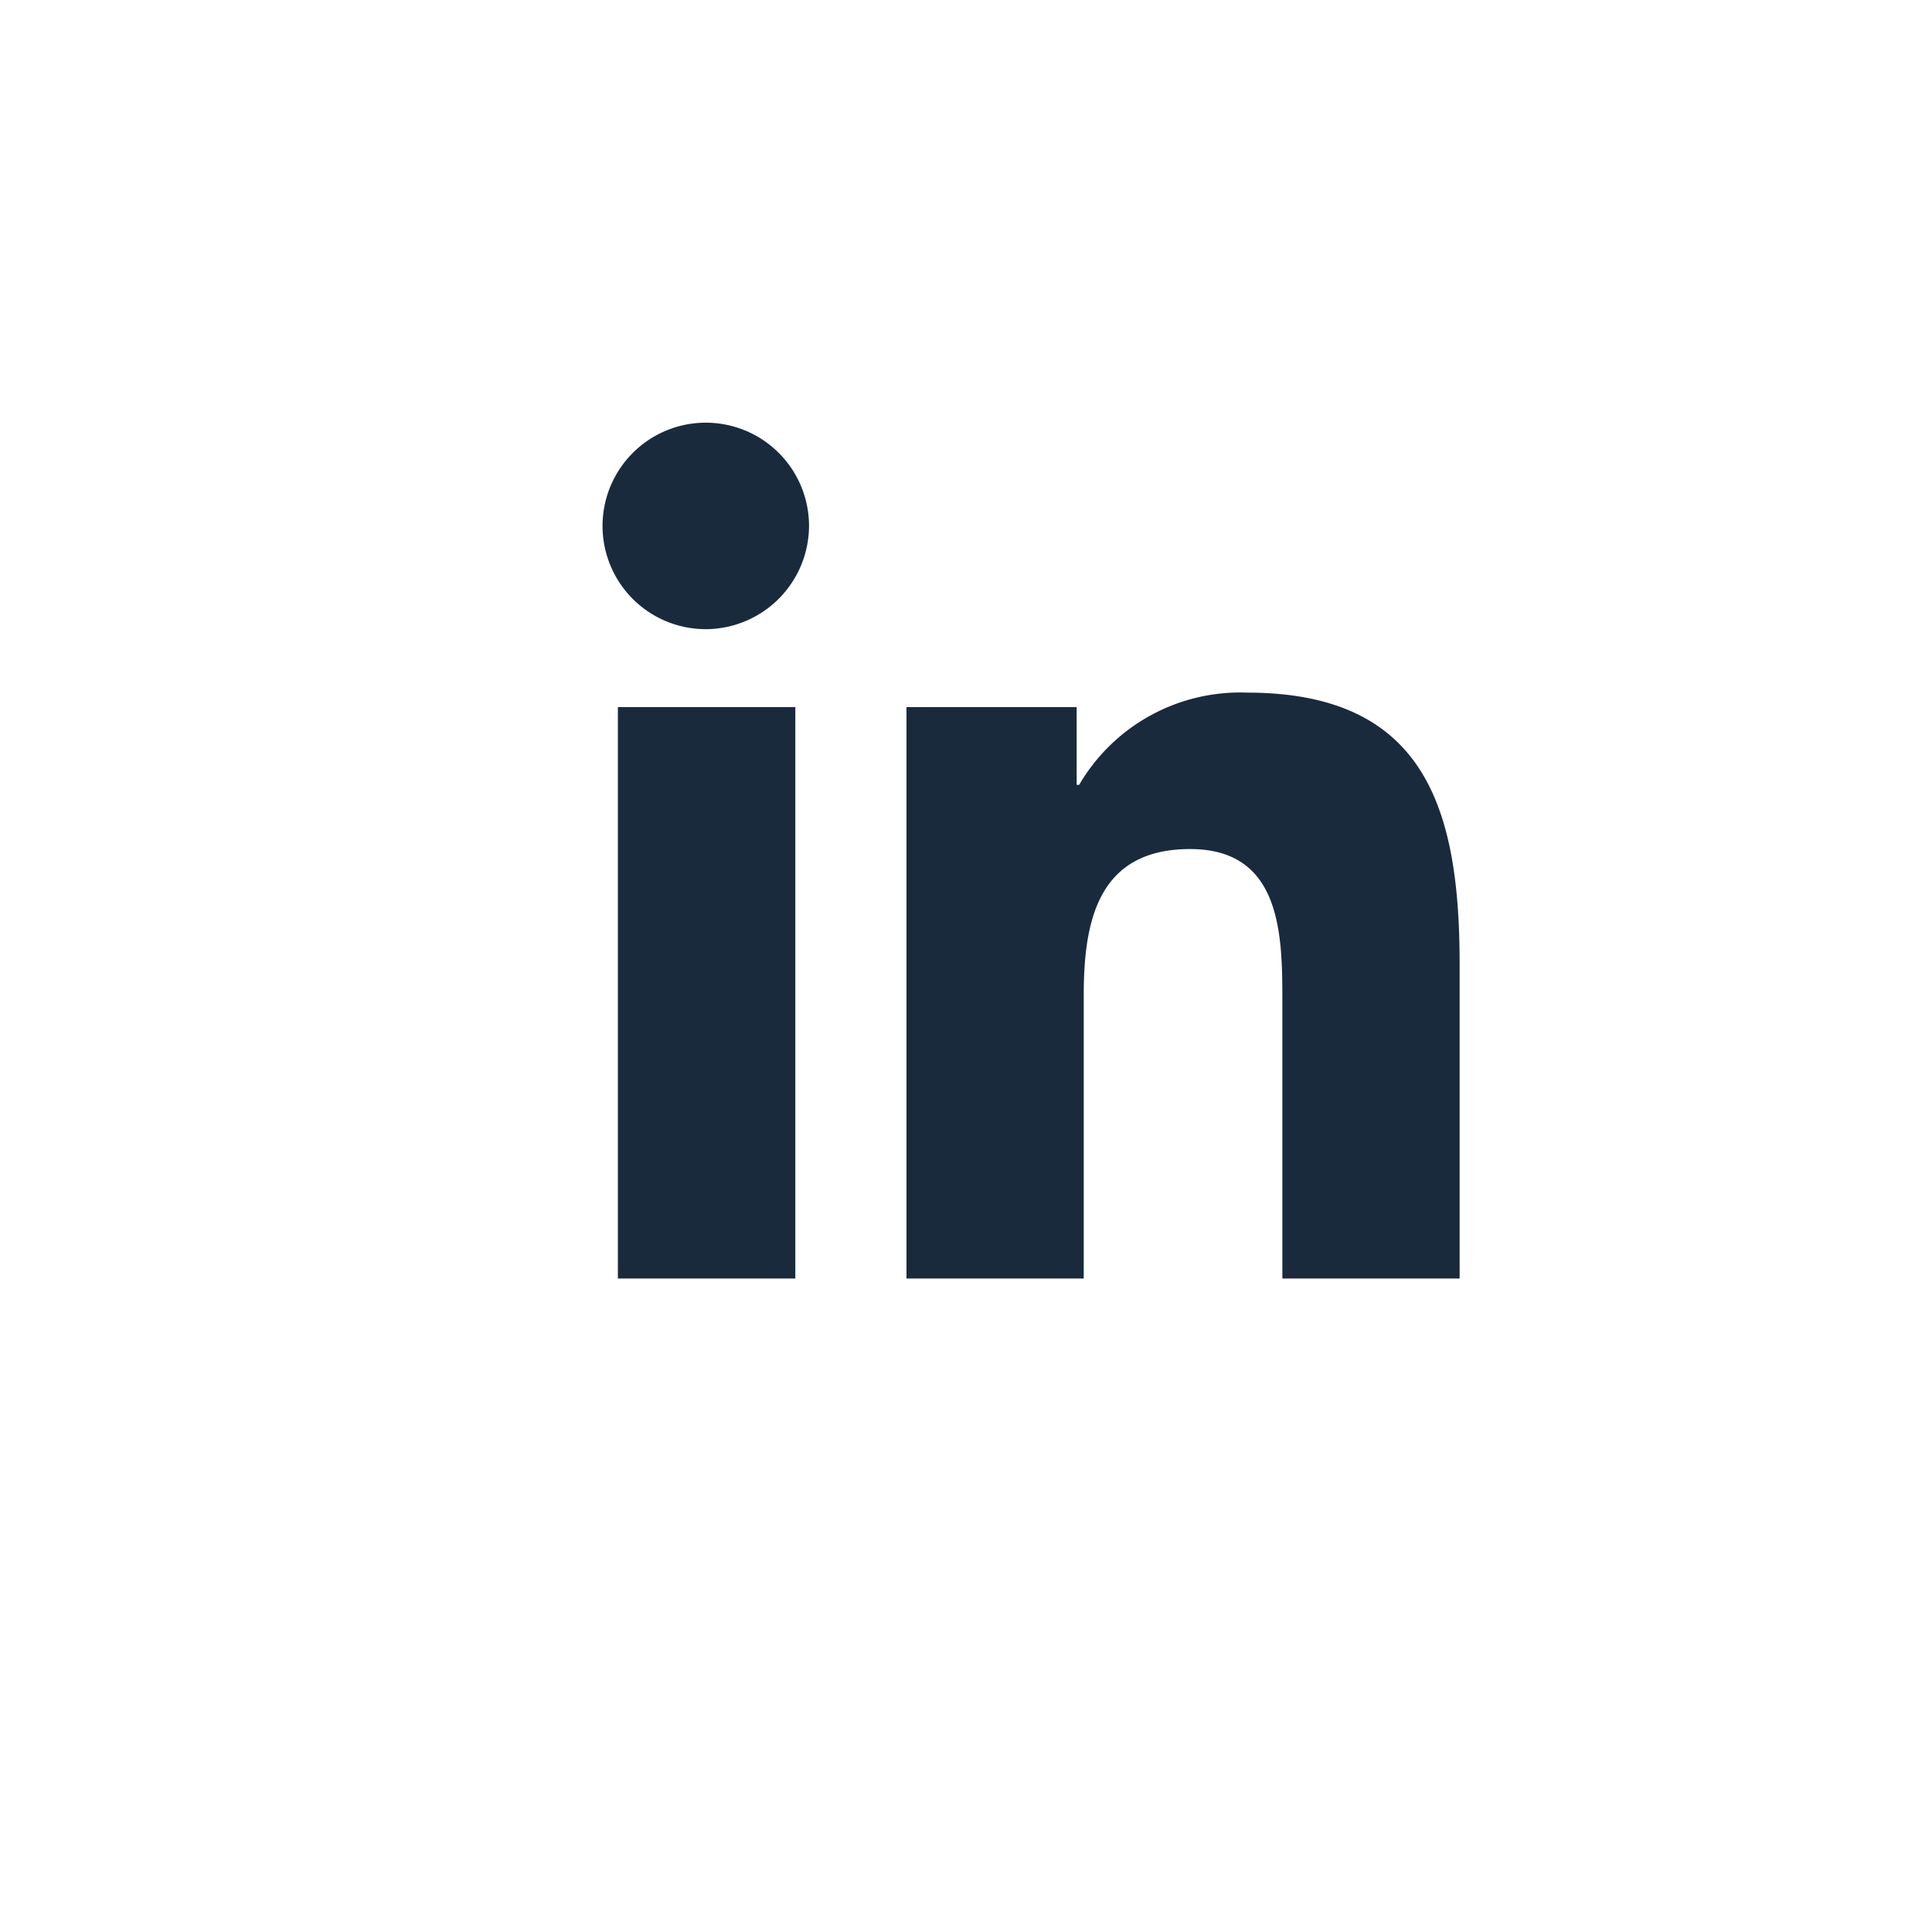
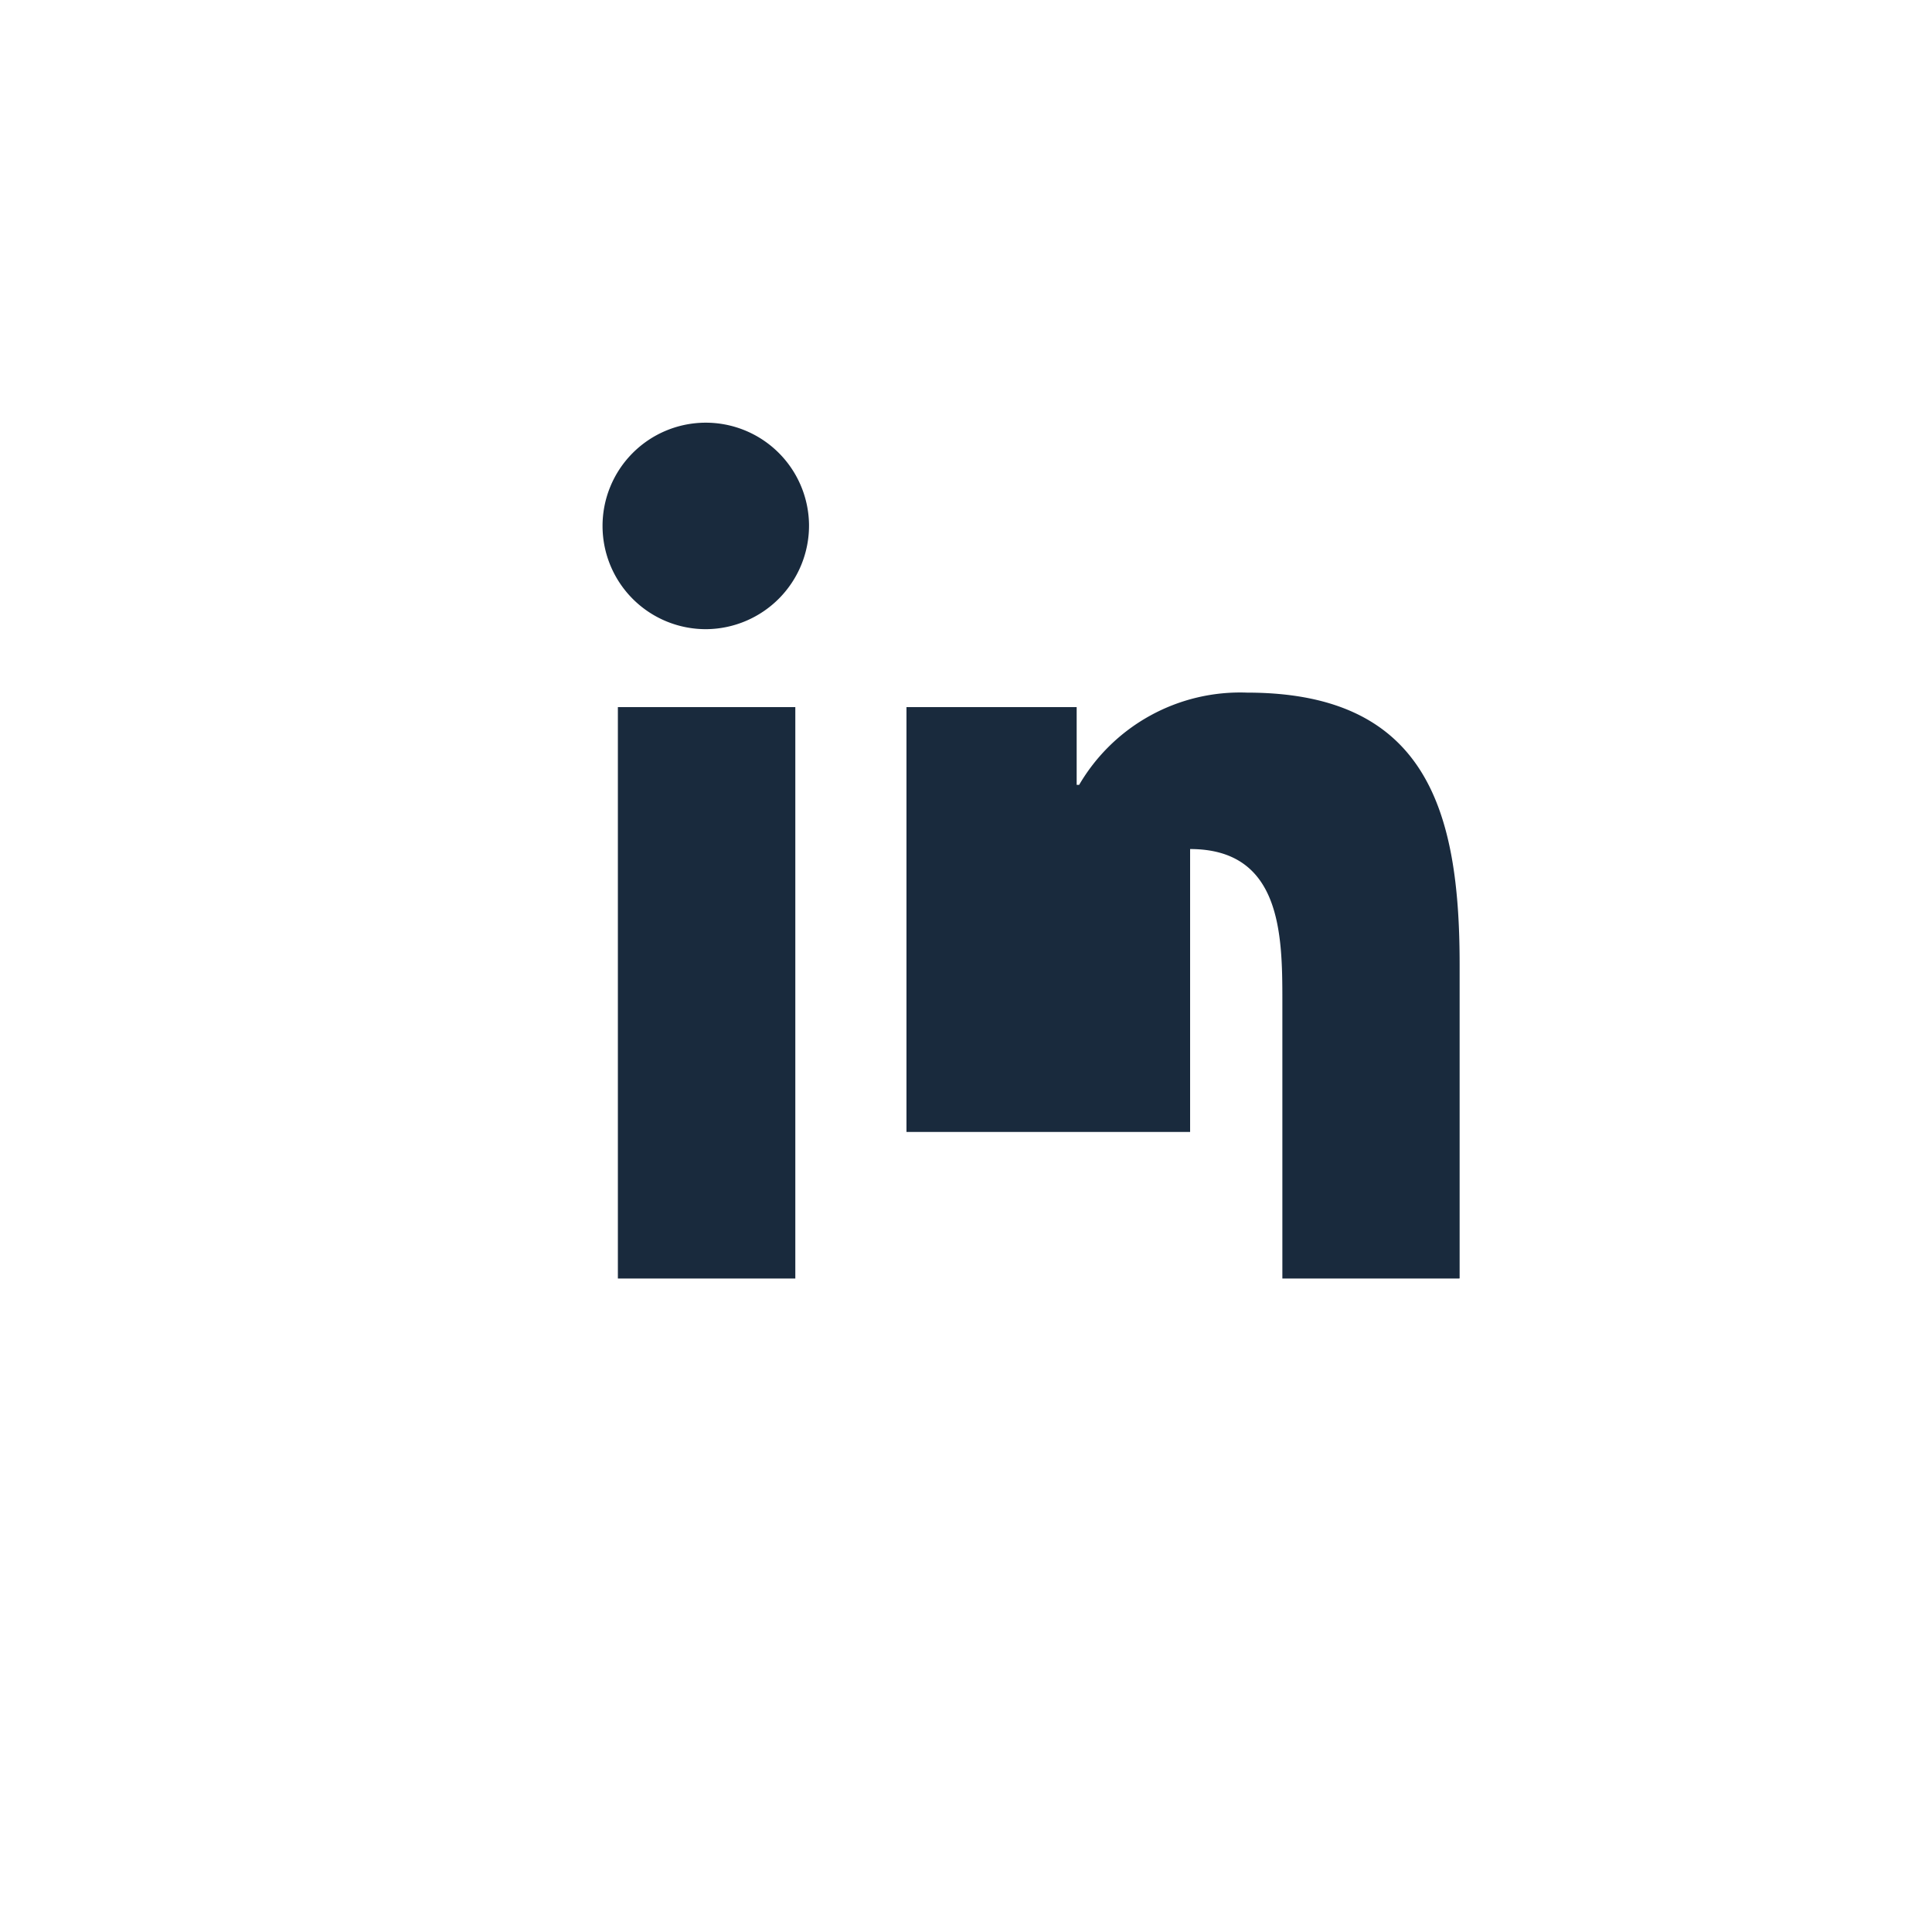
<svg xmlns="http://www.w3.org/2000/svg" width="32" height="32" viewBox="0 0 32 32" fill="#192a3d">
  <g id="Linkedin" transform="translate(-175 -4111)">
-     <path id="Icon_awesome-linkedin-in" data-name="Icon awesome-linkedin-in" d="M3.173,14.176H.234V4.712H3.173ZM1.7,3.421A1.71,1.71,0,1,1,3.4,1.7,1.716,1.716,0,0,1,1.7,3.421Zm12.47,10.755H11.24V9.569c0-1.1-.022-2.506-1.528-2.506C8.184,7.063,7.95,8.256,7.95,9.49v4.686H5.014V4.712H7.833V6h.041a3.088,3.088,0,0,1,2.781-1.528c2.974,0,3.521,1.959,3.521,4.5v5.2Z" transform="translate(185 4118)" />
+     <path id="Icon_awesome-linkedin-in" data-name="Icon awesome-linkedin-in" d="M3.173,14.176H.234V4.712H3.173ZM1.7,3.421A1.71,1.71,0,1,1,3.4,1.7,1.716,1.716,0,0,1,1.7,3.421Zm12.47,10.755H11.24V9.569c0-1.1-.022-2.506-1.528-2.506v4.686H5.014V4.712H7.833V6h.041a3.088,3.088,0,0,1,2.781-1.528c2.974,0,3.521,1.959,3.521,4.5v5.2Z" transform="translate(185 4118)" />
  </g>
</svg>